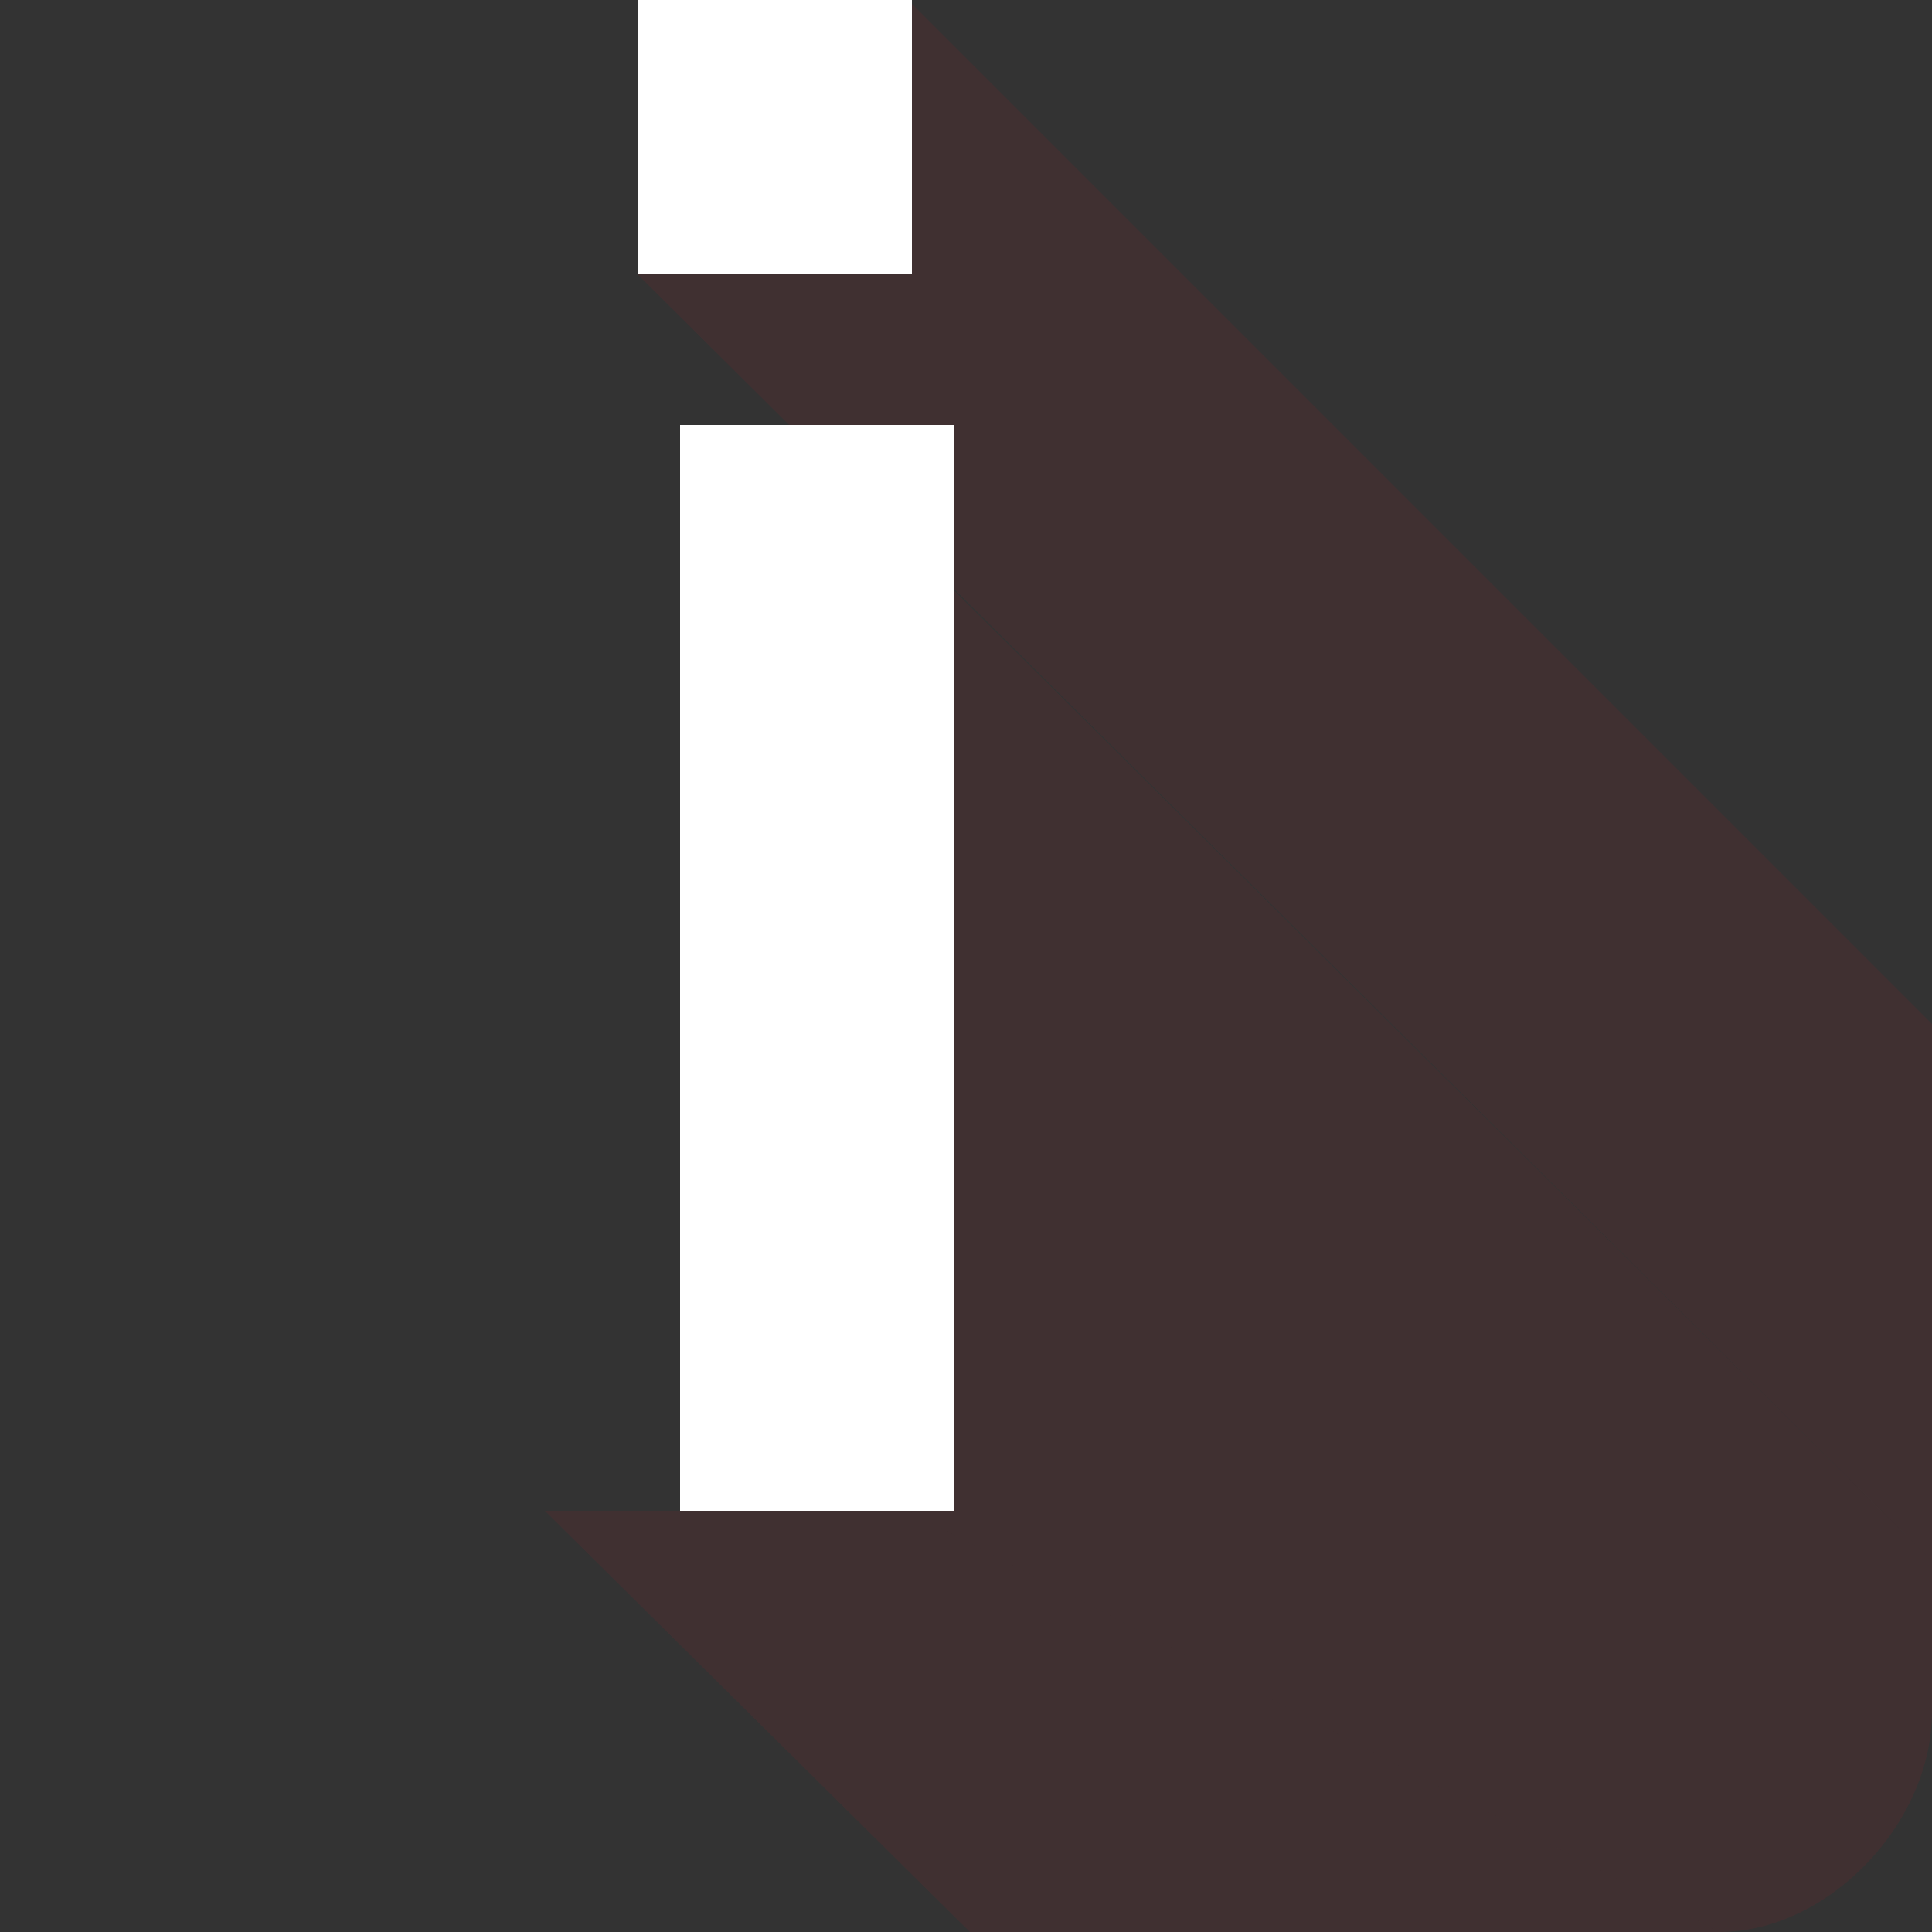
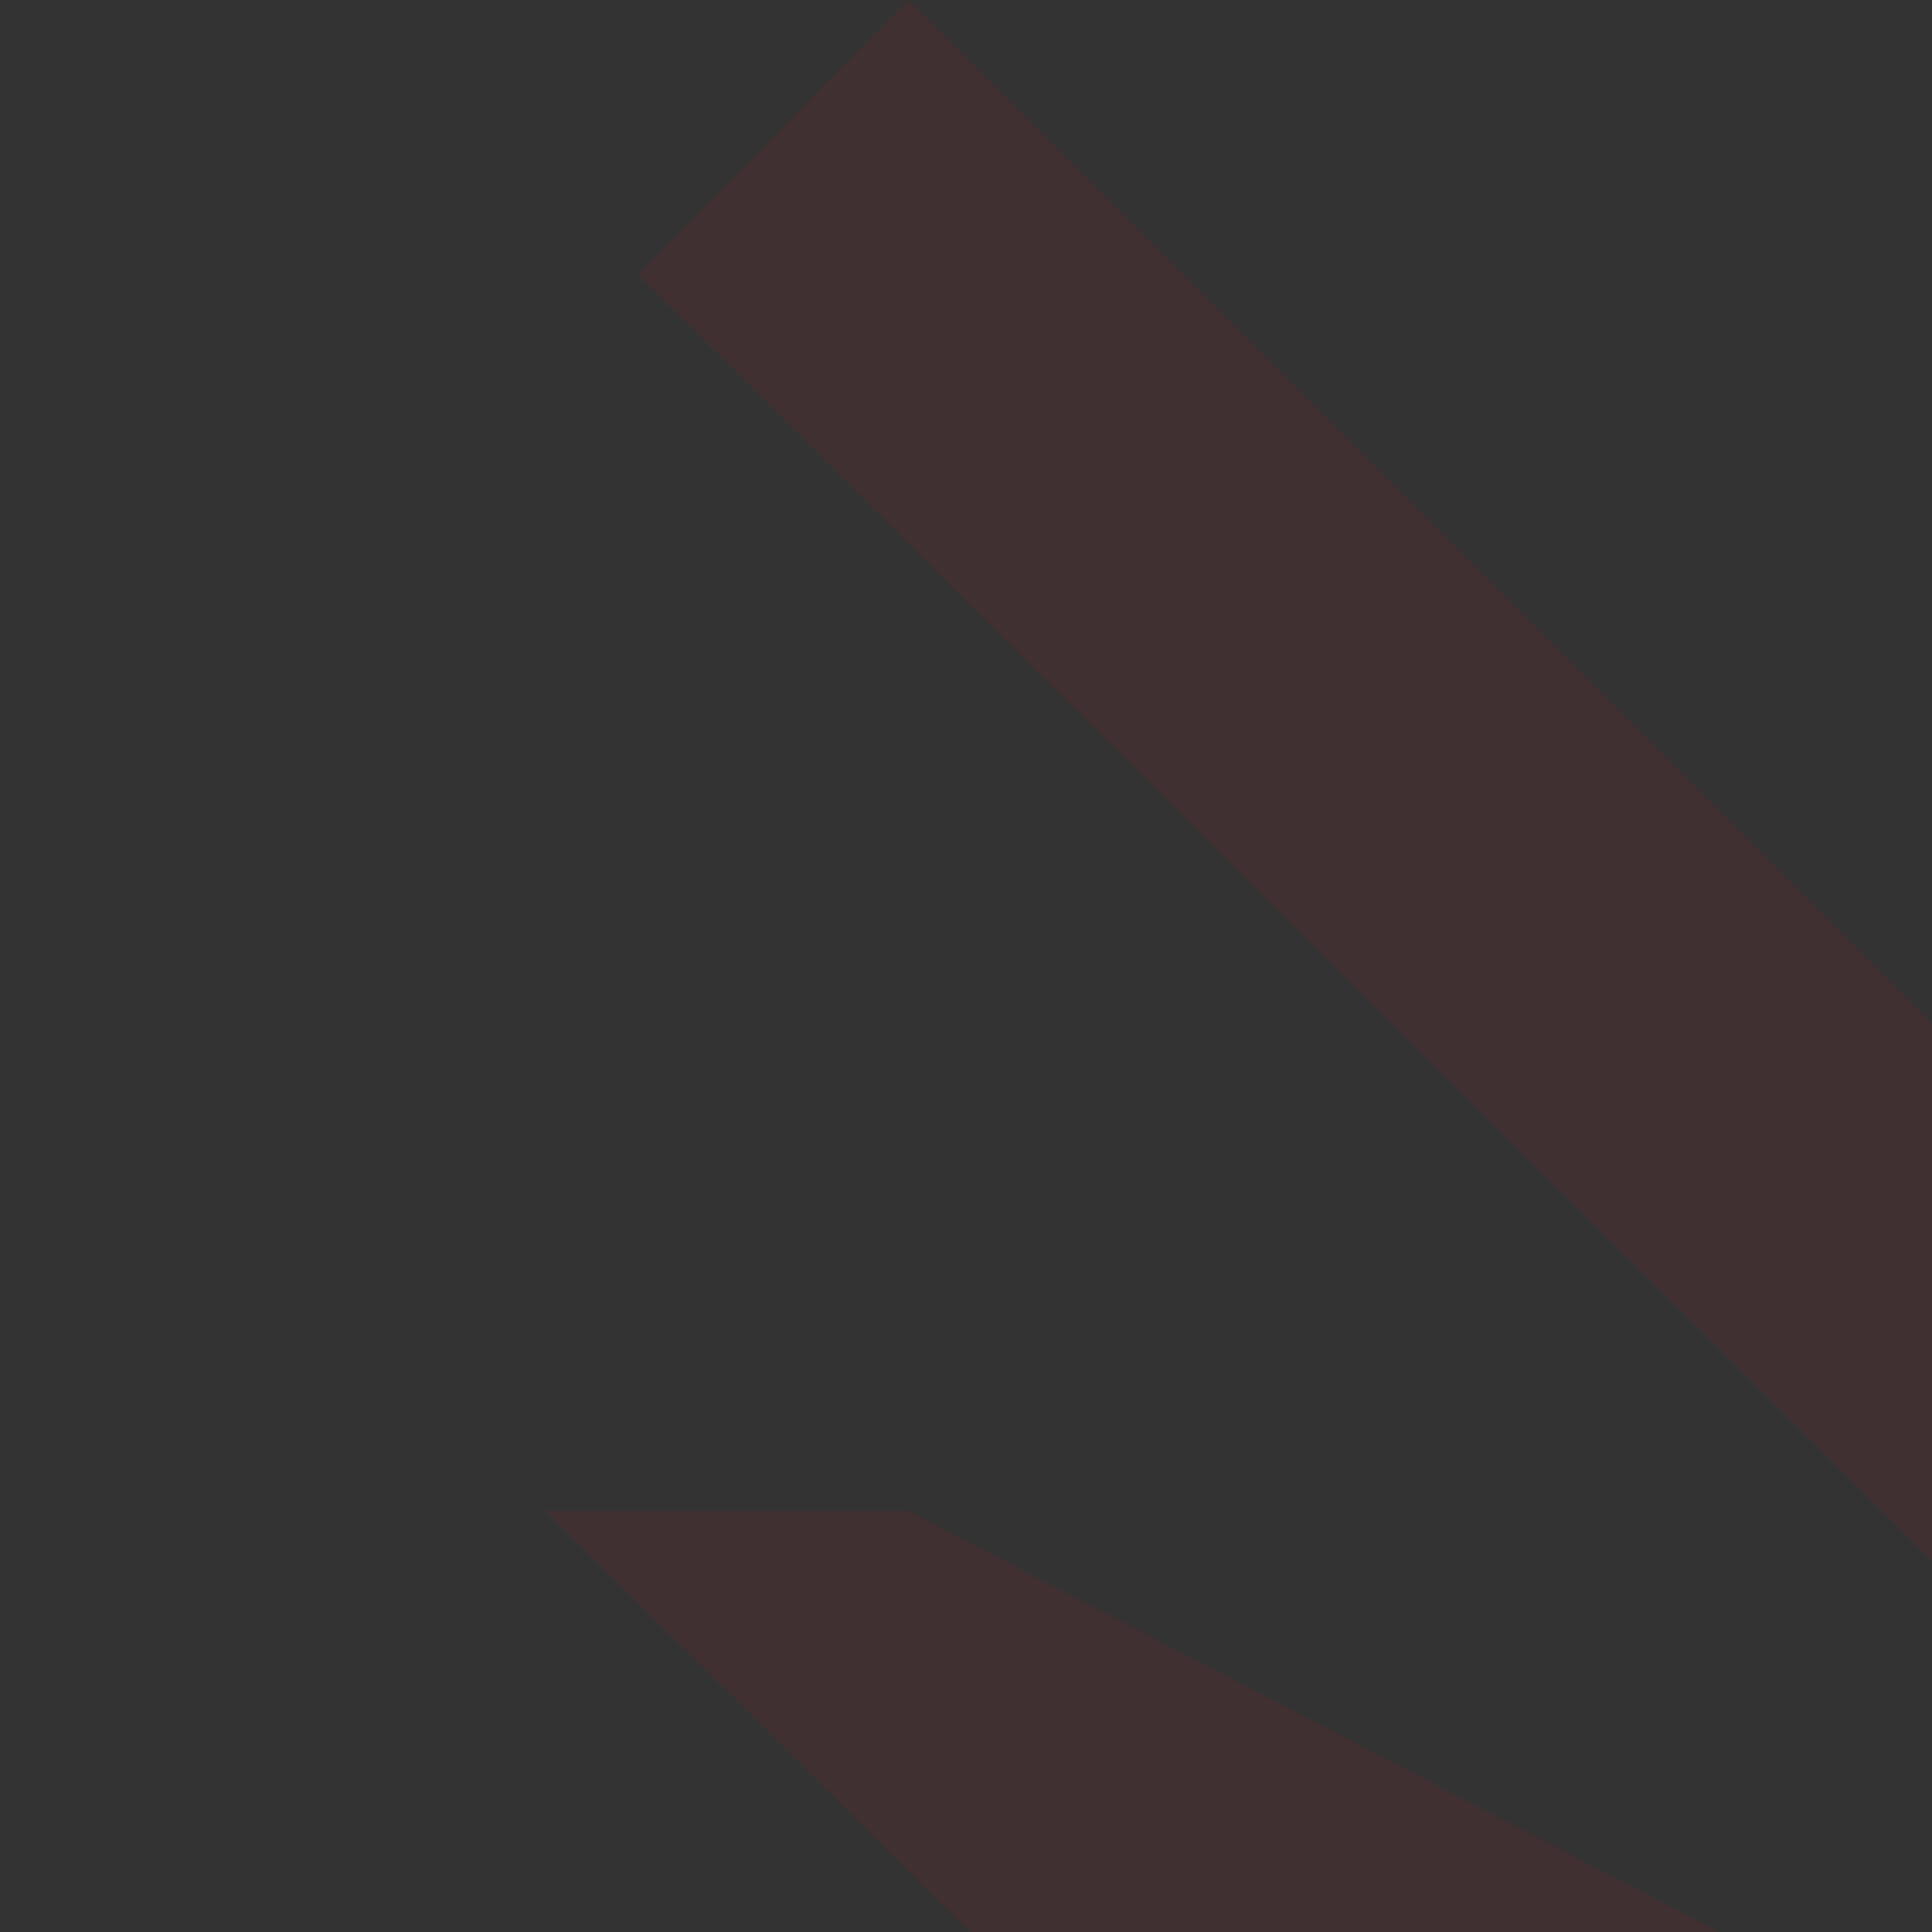
<svg xmlns="http://www.w3.org/2000/svg" id="Ebene_1" viewBox="0 0 50 50">
  <rect x="0" y="0" width="50" height="50" fill="#333333" stroke="none" />
  <style>.st0{opacity:.1;fill:#bd1622}.st1{fill:#fff}</style>
-   <path class="st0" d="M50 44.3v-3.9L23.5 14.1v25l21 10.9c2.8 0 5.5-2.8 5.5-5.7z" />
  <path class="st0" d="M14.1 39.1l11 10.9h19.4l-21-10.9zM16.5 7.1L50 40.4V26.5L23.5 0z" />
  <g>
-     <path class="st1" d="M16.5 0h7.1v7.1h-7.1zM17.6 11h7.1v28.1h-7.1z" />
-   </g>
+     </g>
</svg>